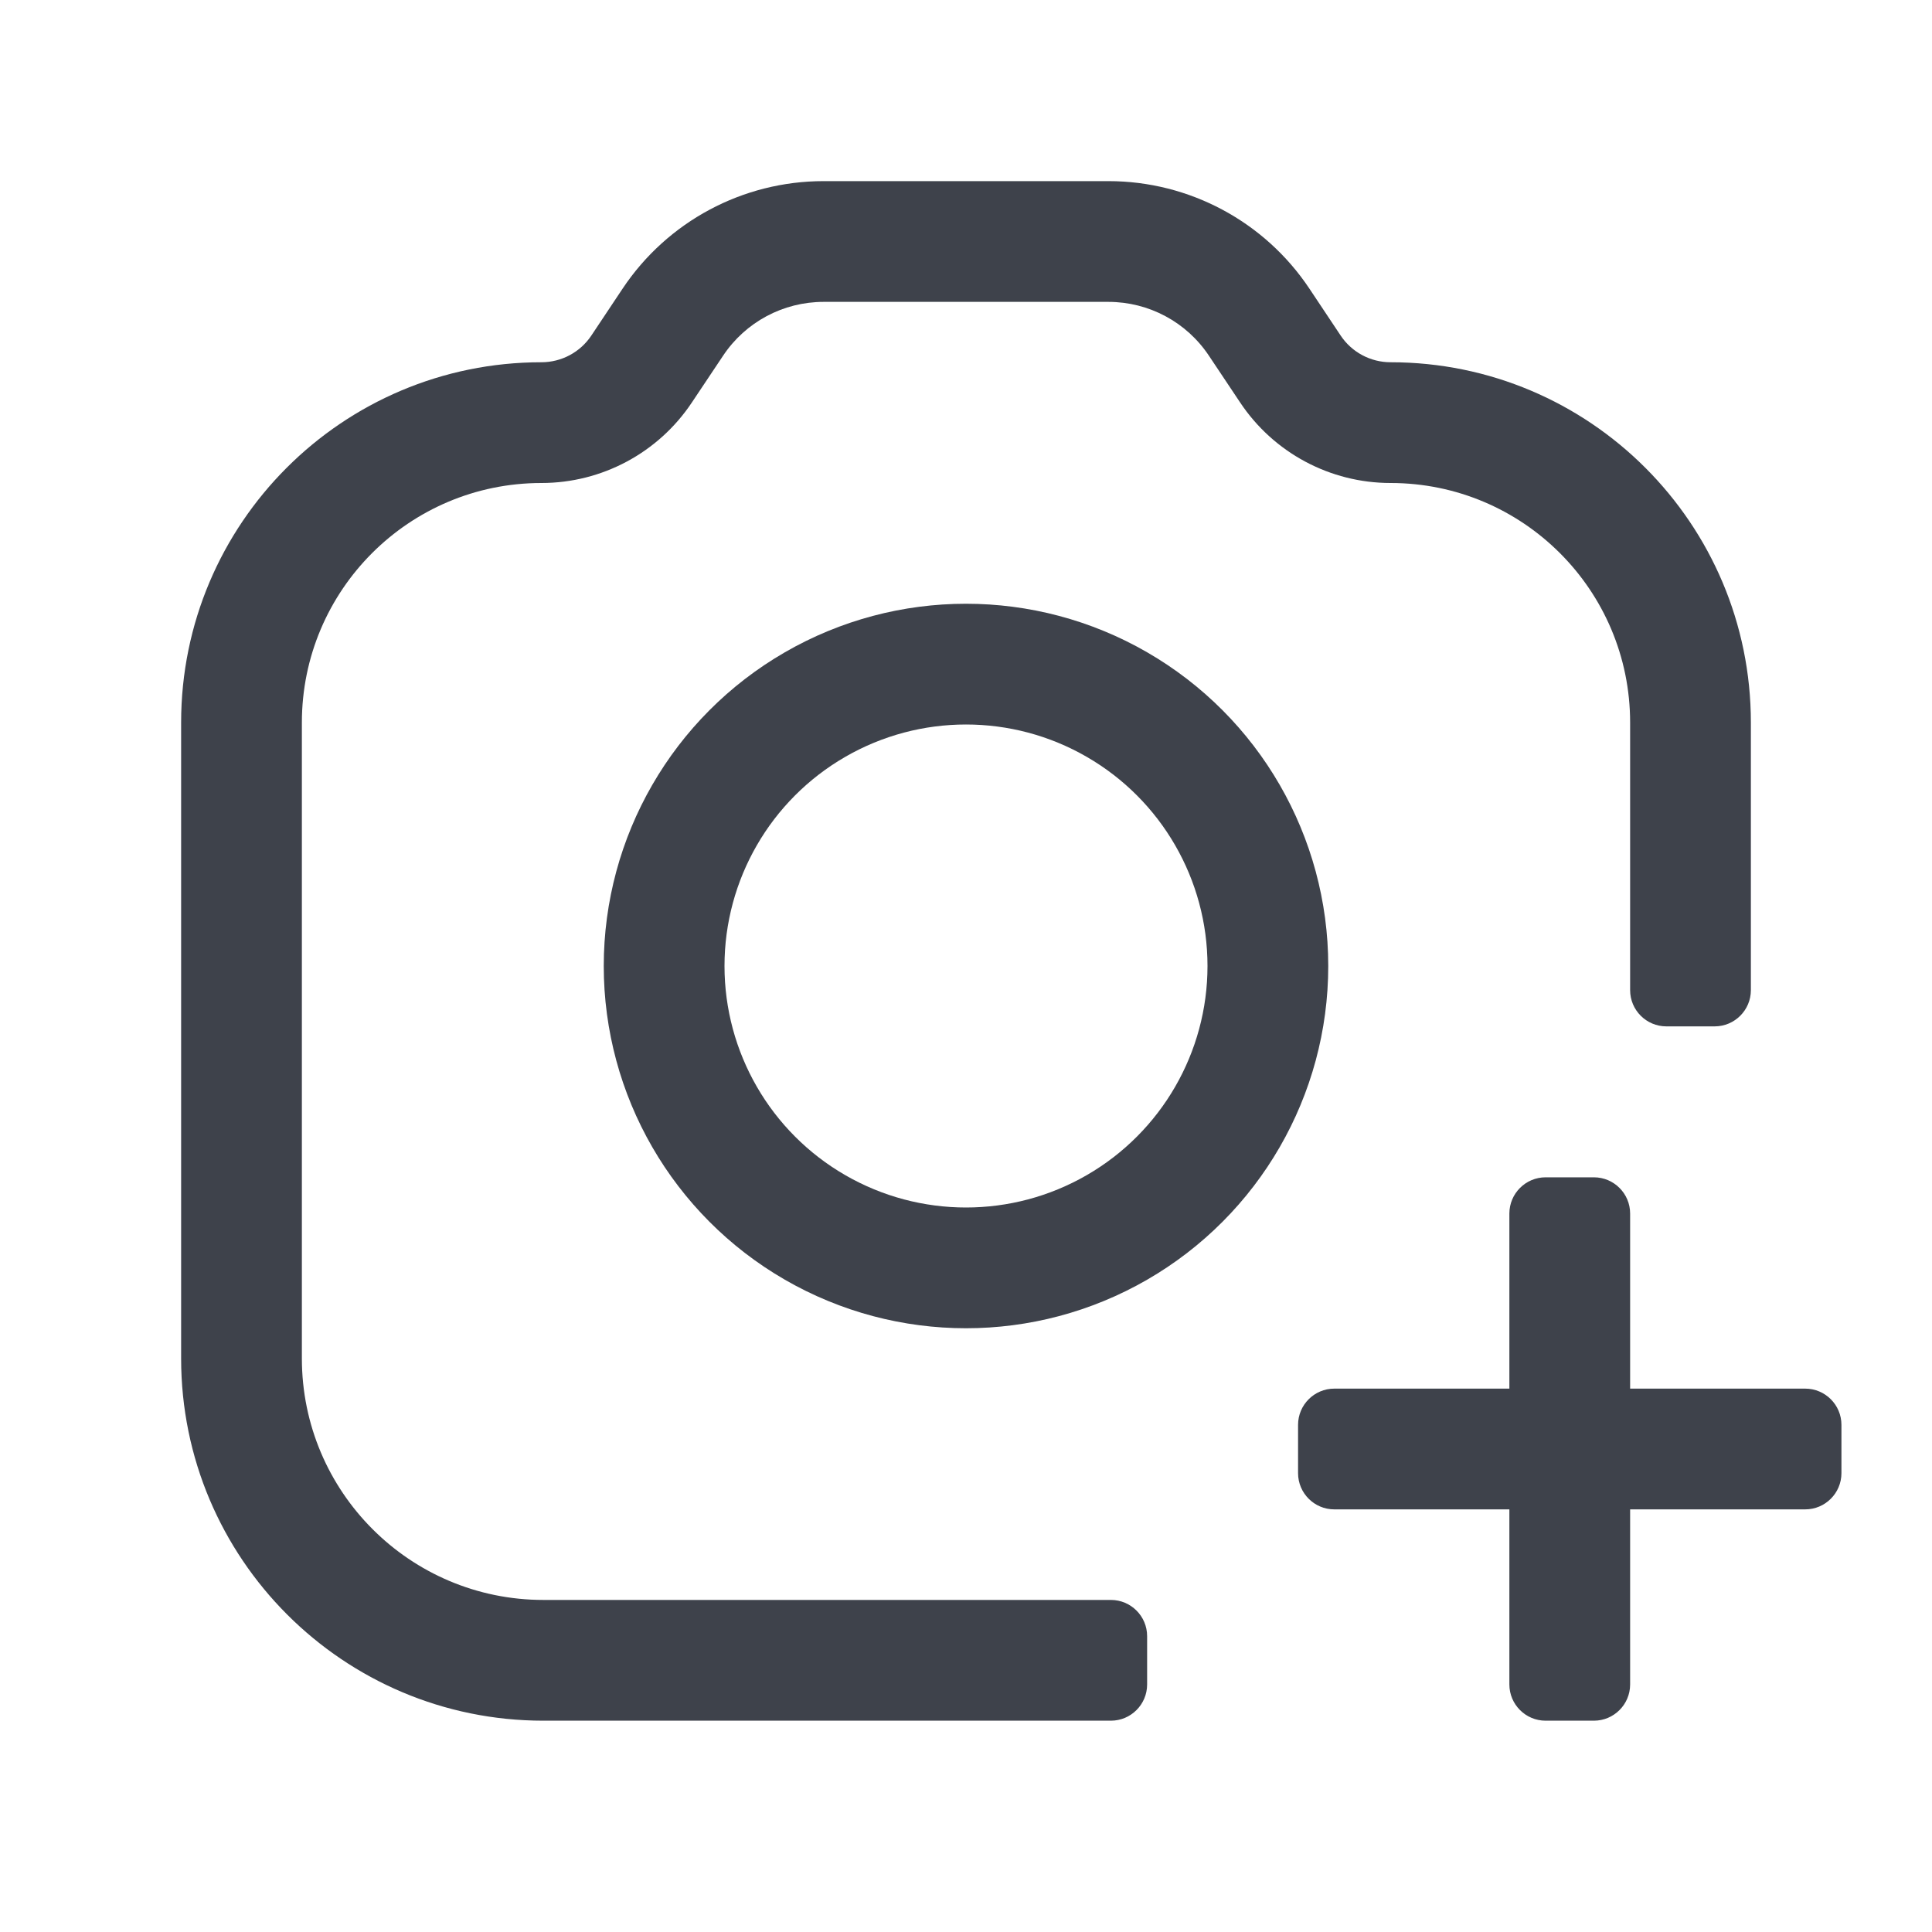
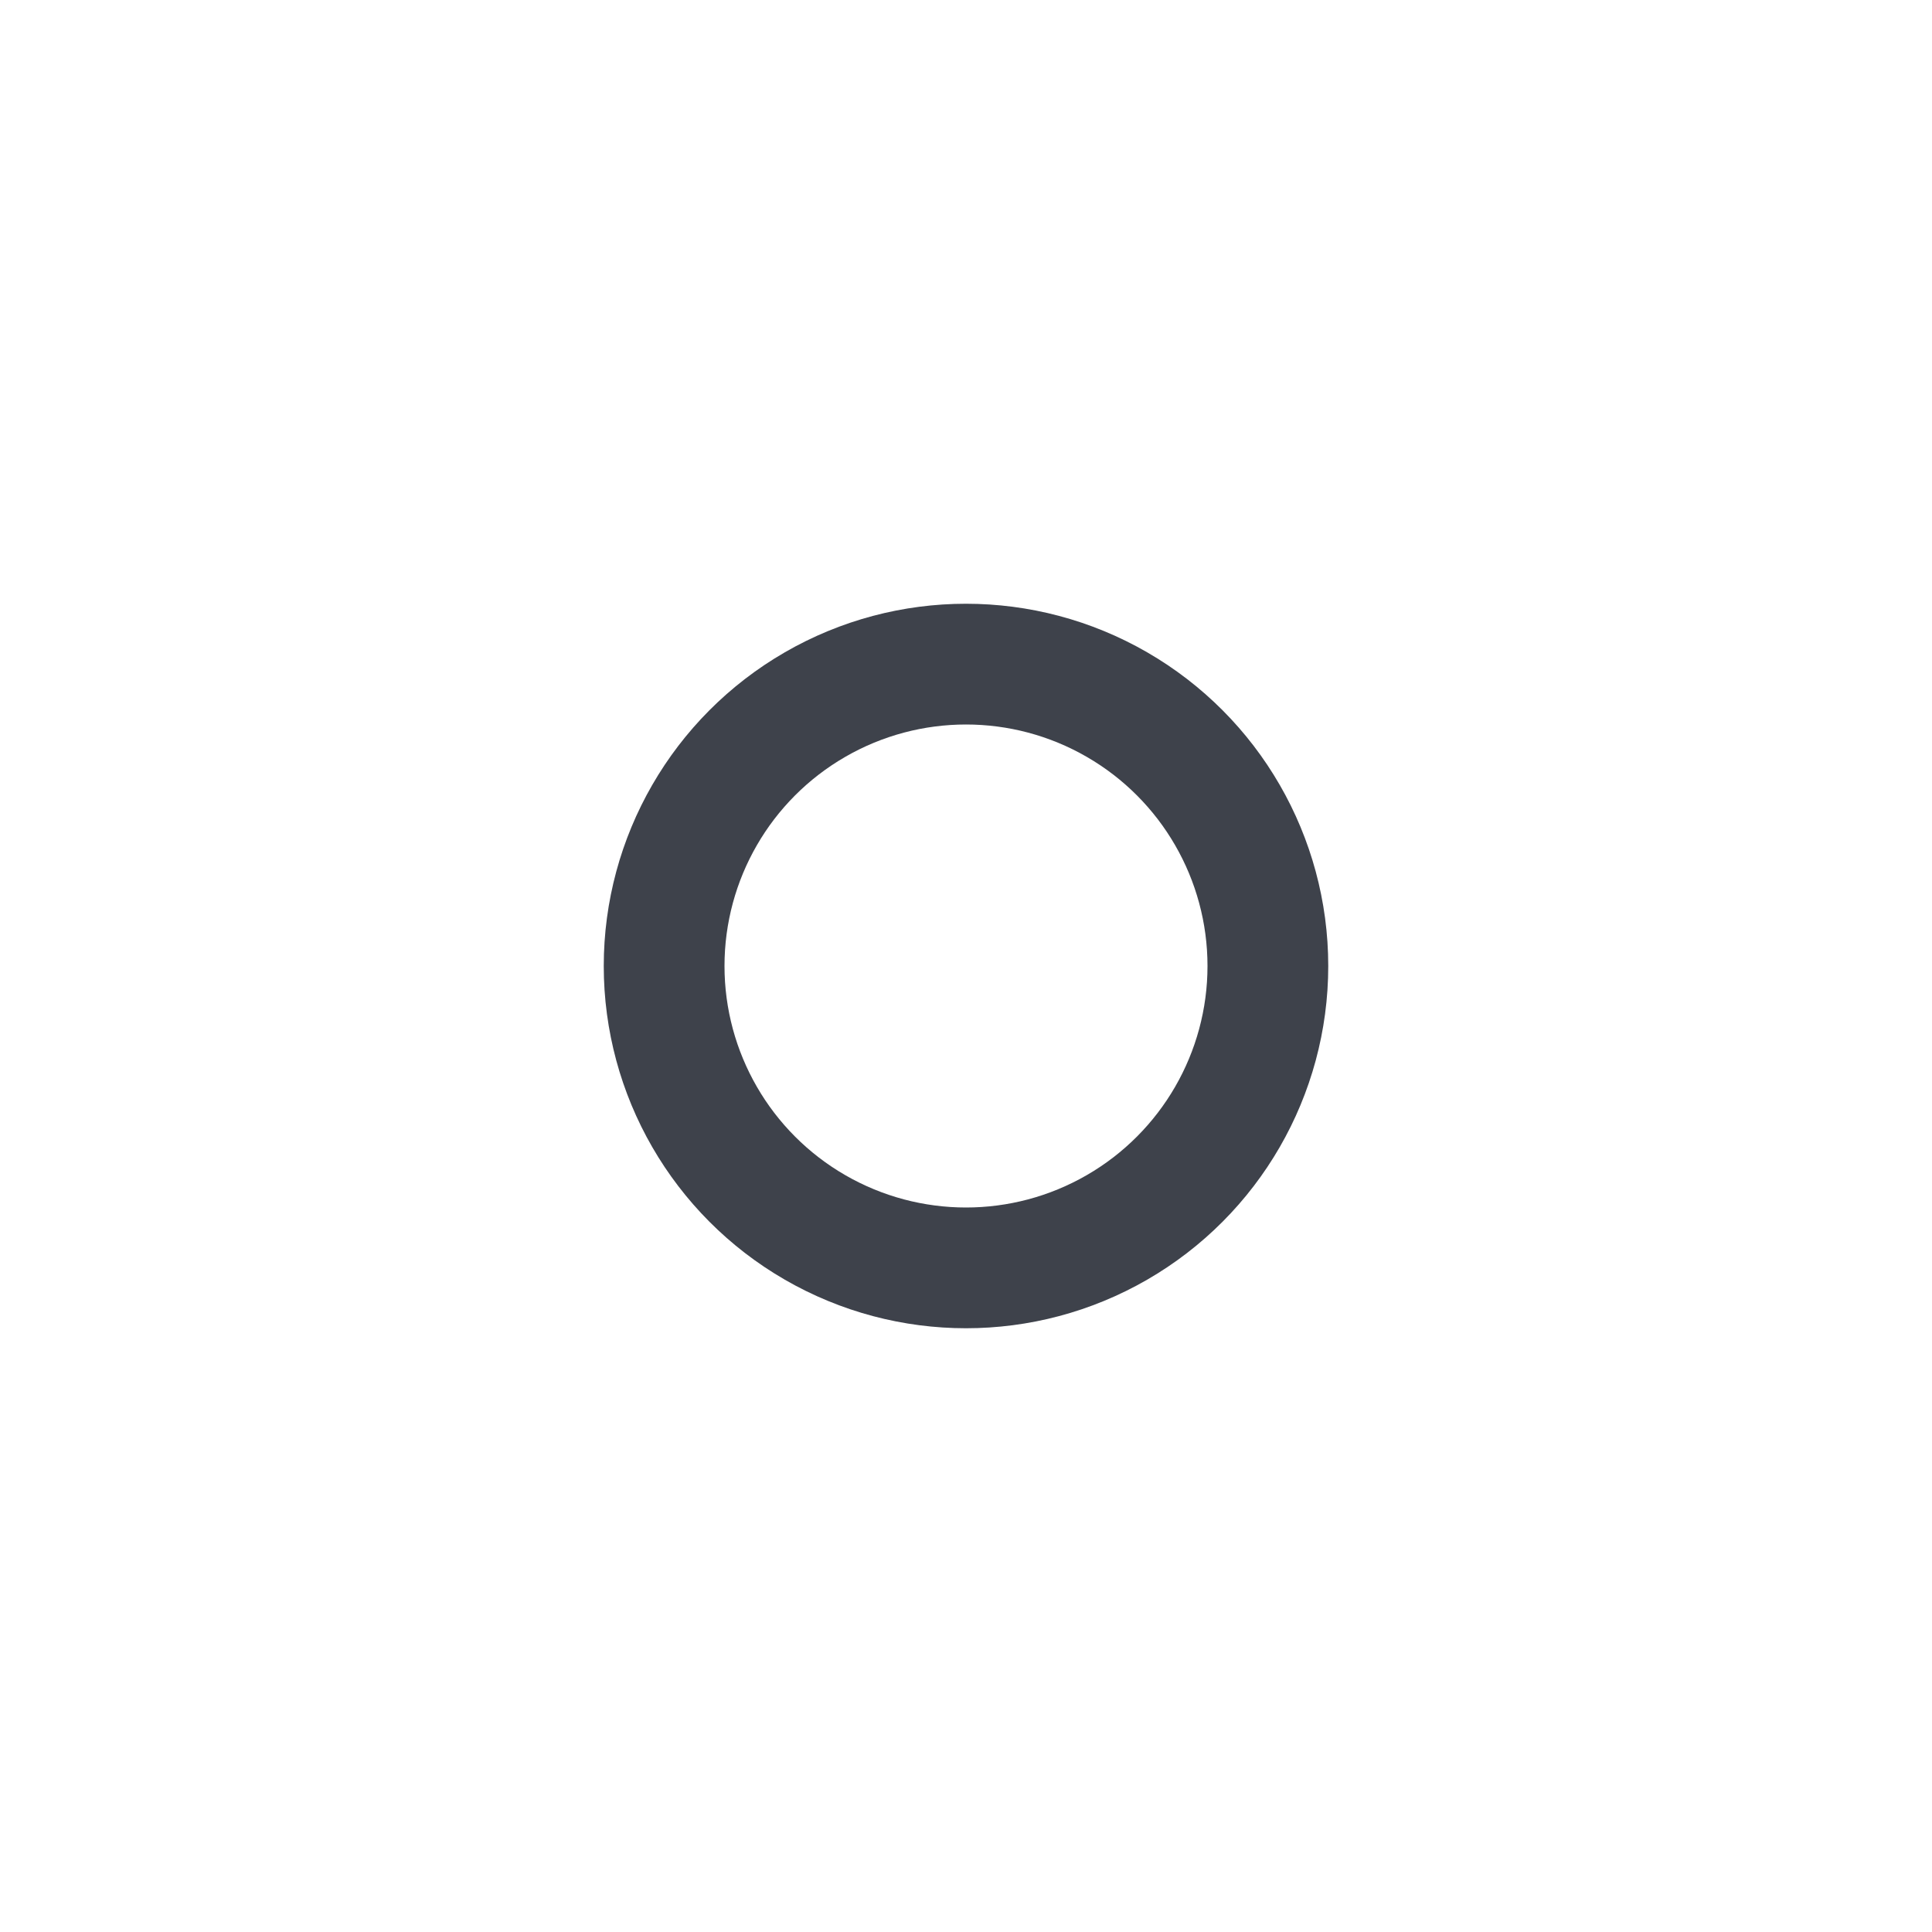
<svg xmlns="http://www.w3.org/2000/svg" width="32" height="32" viewBox="0 0 32 32" fill="none">
-   <path fill-rule="evenodd" clip-rule="evenodd" d="M27 16.4C27 16.731 27.269 17 27.6 17H28.4C28.731 17 29 16.731 29 16.4V11.968C29 8.672 26.328 6 23.032 6C22.7 6 22.389 5.834 22.205 5.557L21.688 4.781C20.946 3.668 19.697 3 18.359 3H13.641C12.303 3 11.054 3.668 10.312 4.781L9.795 5.557C9.611 5.834 9.3 6 8.968 6C5.672 6 3 8.672 3 11.968V22.5C3 25.814 5.686 28.5 9 28.5H18.4C18.731 28.5 19 28.231 19 27.9V27.1C19 26.769 18.731 26.5 18.4 26.5H9C6.791 26.5 5 24.709 5 22.5V11.968C5 9.776 6.776 8 8.968 8C9.969 8 10.904 7.5 11.459 6.667L11.977 5.891C12.348 5.334 12.972 5 13.641 5H18.359C19.028 5 19.652 5.334 20.023 5.891L20.541 6.667C21.096 7.5 22.031 8 23.032 8C25.224 8 27 9.776 27 11.968V16.4ZM25.6 28.5C25.269 28.5 25 28.231 25 27.9V25H22.1C21.769 25 21.5 24.731 21.5 24.4V23.6C21.5 23.269 21.769 23 22.1 23H25V20.1C25 19.769 25.269 19.5 25.6 19.5H26.4C26.731 19.5 27 19.769 27 20.1V23H29.9C30.231 23 30.5 23.269 30.5 23.6V24.4C30.5 24.731 30.231 25 29.9 25H27V27.9C27 28.231 26.731 28.5 26.4 28.5H25.6Z" fill="#3E424B" />
  <circle cx="16" cy="16" r="5" stroke="#3E424B" stroke-width="2" />
</svg>